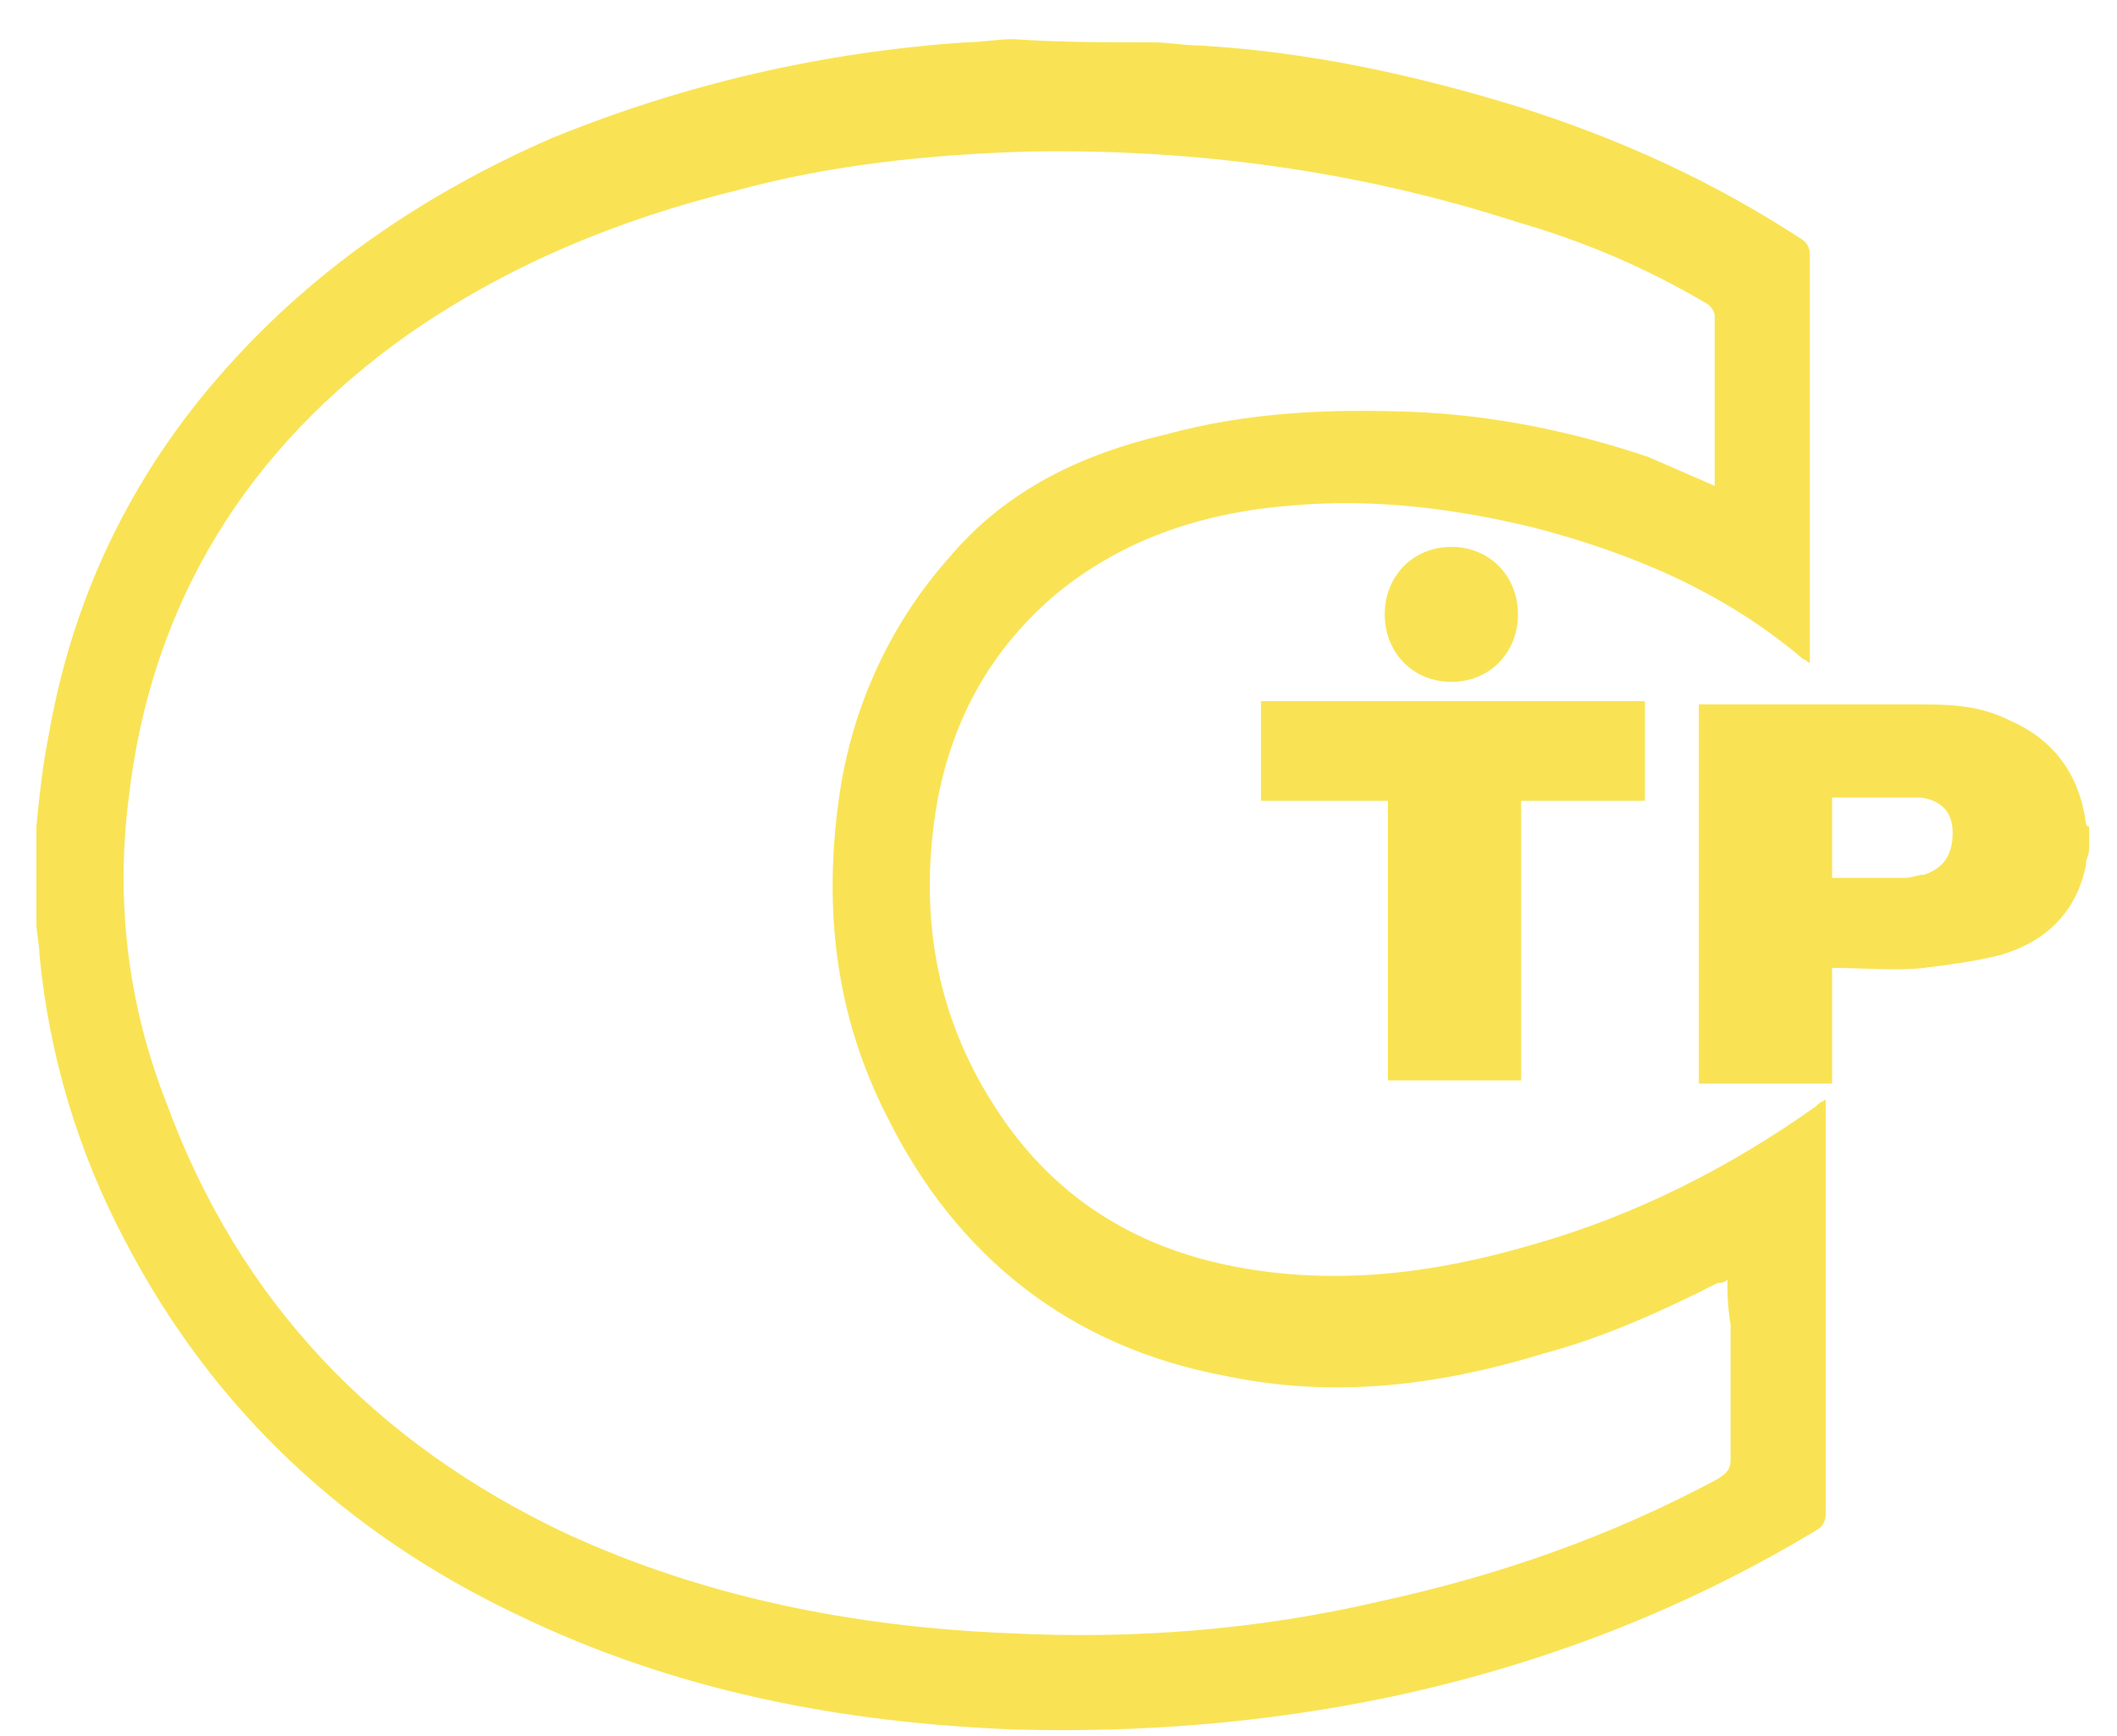
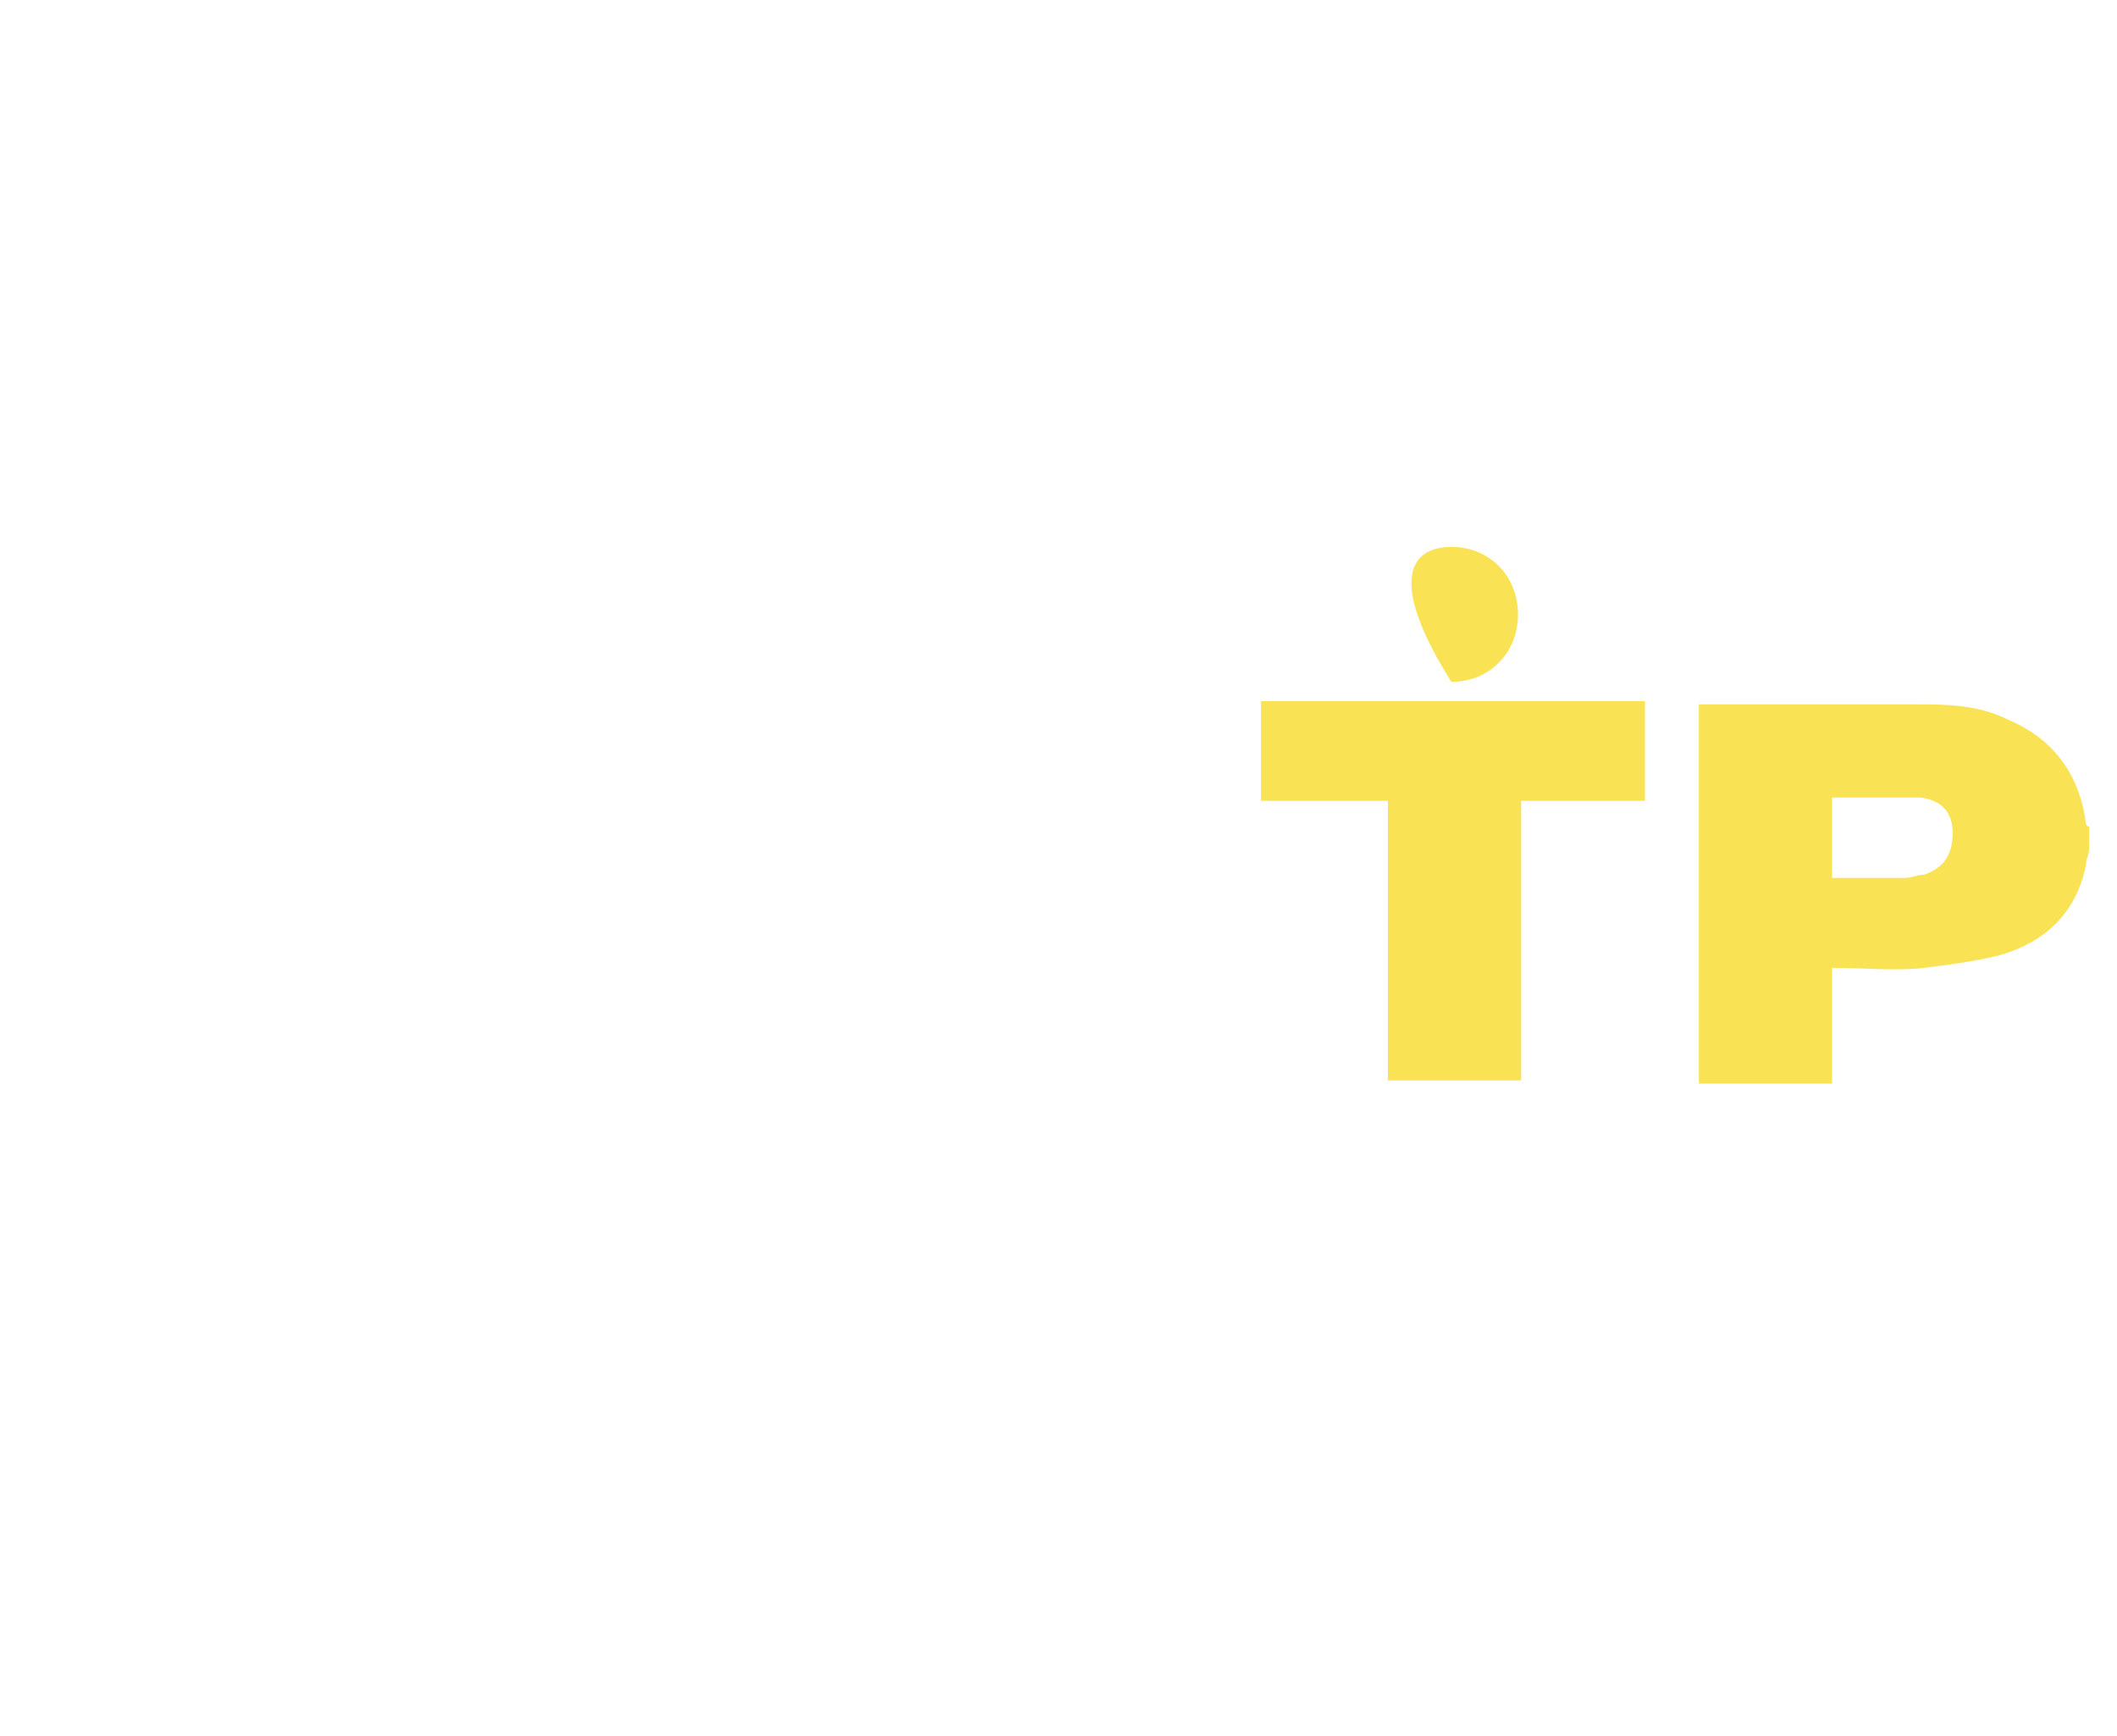
<svg xmlns="http://www.w3.org/2000/svg" width="50" height="41" viewBox="0 0 50 41" fill="none">
-   <path d="M27.235 1C27.61 1 27.984 1.076 28.359 1.076C30.907 1.227 33.38 1.759 35.852 2.518C38.25 3.277 40.423 4.263 42.522 5.63C42.671 5.706 42.746 5.857 42.746 6.009C42.746 9.121 42.746 12.309 42.746 15.421C42.746 15.497 42.746 15.573 42.746 15.649C42.671 15.649 42.671 15.573 42.596 15.573C40.723 13.979 38.55 13.068 36.227 12.461C34.354 12.005 32.48 11.778 30.607 11.93C28.509 12.081 26.561 12.688 24.912 14.055C23.413 15.345 22.514 16.939 22.14 18.912C21.69 21.493 22.065 23.922 23.488 26.123C24.837 28.248 26.785 29.463 29.183 29.918C31.581 30.373 33.904 30.07 36.227 29.387C38.625 28.704 40.873 27.565 42.896 26.123C42.971 26.047 42.971 26.047 43.121 25.971C43.121 26.047 43.121 26.123 43.121 26.199C43.121 29.387 43.121 32.575 43.121 35.763C43.121 35.914 43.046 36.066 42.896 36.142C39.749 38.04 36.377 39.33 32.78 40.089C29.858 40.696 26.935 40.924 24.013 40.848C19.892 40.696 15.92 39.937 12.174 38.115C8.202 36.218 5.055 33.334 2.957 29.311C1.833 27.186 1.158 24.909 0.933 22.556C0.933 22.328 0.859 22.024 0.859 21.797C0.859 21.038 0.859 20.279 0.859 19.52C0.933 18.761 1.008 18.078 1.158 17.319C1.758 13.903 3.256 10.943 5.579 8.438C7.677 6.161 10.225 4.491 12.998 3.277C16.145 1.986 19.442 1.227 22.814 1C23.189 1 23.563 0.924 23.938 0.924C24.987 1 26.111 1 27.235 1ZM40.798 30.222C40.723 30.298 40.648 30.298 40.573 30.298C39.224 30.981 37.876 31.588 36.452 31.968C33.979 32.727 31.506 33.03 28.959 32.499C25.287 31.816 22.589 29.69 20.941 26.351C19.742 23.998 19.442 21.493 19.817 18.837C20.116 16.711 21.016 14.738 22.439 13.144C23.788 11.55 25.587 10.715 27.535 10.26C29.483 9.728 31.431 9.652 33.38 9.728C35.253 9.804 37.126 10.184 38.925 10.791C39.449 11.019 39.974 11.246 40.498 11.474C40.498 11.398 40.498 11.398 40.498 11.398C40.498 10.108 40.498 8.818 40.498 7.451C40.498 7.375 40.423 7.224 40.273 7.148C38.85 6.313 37.426 5.706 35.852 5.25C32.106 4.036 28.209 3.504 24.238 3.58C21.915 3.656 19.667 3.884 17.419 4.491C14.646 5.174 12.024 6.237 9.626 7.907C5.879 10.563 3.556 14.207 3.032 18.912C2.732 21.341 3.032 23.77 3.931 26.047C5.654 30.753 8.876 34.093 13.372 36.218C16.669 37.736 20.191 38.419 23.788 38.571C26.785 38.723 29.708 38.495 32.63 37.812C35.403 37.205 38.026 36.294 40.573 34.928C40.798 34.776 40.873 34.7 40.873 34.472C40.873 33.41 40.873 32.347 40.873 31.284C40.798 30.829 40.798 30.525 40.798 30.222Z" fill="#F9E354" />
  <path d="M49.34 20.051C49.34 20.203 49.266 20.279 49.266 20.43C49.041 21.569 48.291 22.252 47.242 22.556C46.643 22.707 46.043 22.783 45.444 22.859C44.77 22.935 44.02 22.859 43.271 22.859C43.271 23.77 43.271 24.681 43.271 25.592C42.222 25.592 41.173 25.592 40.124 25.592C40.124 22.631 40.124 19.671 40.124 16.635C40.199 16.635 40.348 16.635 40.423 16.635C41.997 16.635 43.645 16.635 45.219 16.635C45.968 16.635 46.718 16.635 47.467 17.015C48.516 17.47 49.116 18.305 49.266 19.444C49.266 19.444 49.266 19.52 49.34 19.52C49.34 19.671 49.34 19.899 49.34 20.051ZM43.271 18.836C43.271 19.444 43.271 20.051 43.271 20.734C43.87 20.734 44.395 20.734 44.994 20.734C45.144 20.734 45.294 20.658 45.444 20.658C45.894 20.506 46.118 20.203 46.118 19.671C46.118 19.216 45.894 18.912 45.369 18.836C44.695 18.836 44.02 18.836 43.271 18.836Z" fill="#F9E354" />
  <path d="M35.927 18.913C35.927 21.114 35.927 23.315 35.927 25.516C34.878 25.516 33.829 25.516 32.78 25.516C32.78 23.315 32.78 21.19 32.78 18.913C31.806 18.913 30.757 18.913 29.783 18.913C29.783 18.154 29.783 17.319 29.783 16.56C32.78 16.56 35.852 16.56 38.85 16.56C38.85 17.319 38.85 18.078 38.85 18.913C37.876 18.913 36.901 18.913 35.927 18.913Z" fill="#F9E354" />
-   <path d="M35.852 14.51C35.852 15.421 35.178 16.104 34.279 16.104C33.38 16.104 32.705 15.421 32.705 14.51C32.705 13.6 33.38 12.916 34.279 12.916C35.178 12.916 35.852 13.6 35.852 14.51Z" fill="#F9E354" />
+   <path d="M35.852 14.51C35.852 15.421 35.178 16.104 34.279 16.104C32.705 13.6 33.38 12.916 34.279 12.916C35.178 12.916 35.852 13.6 35.852 14.51Z" fill="#F9E354" />
</svg>